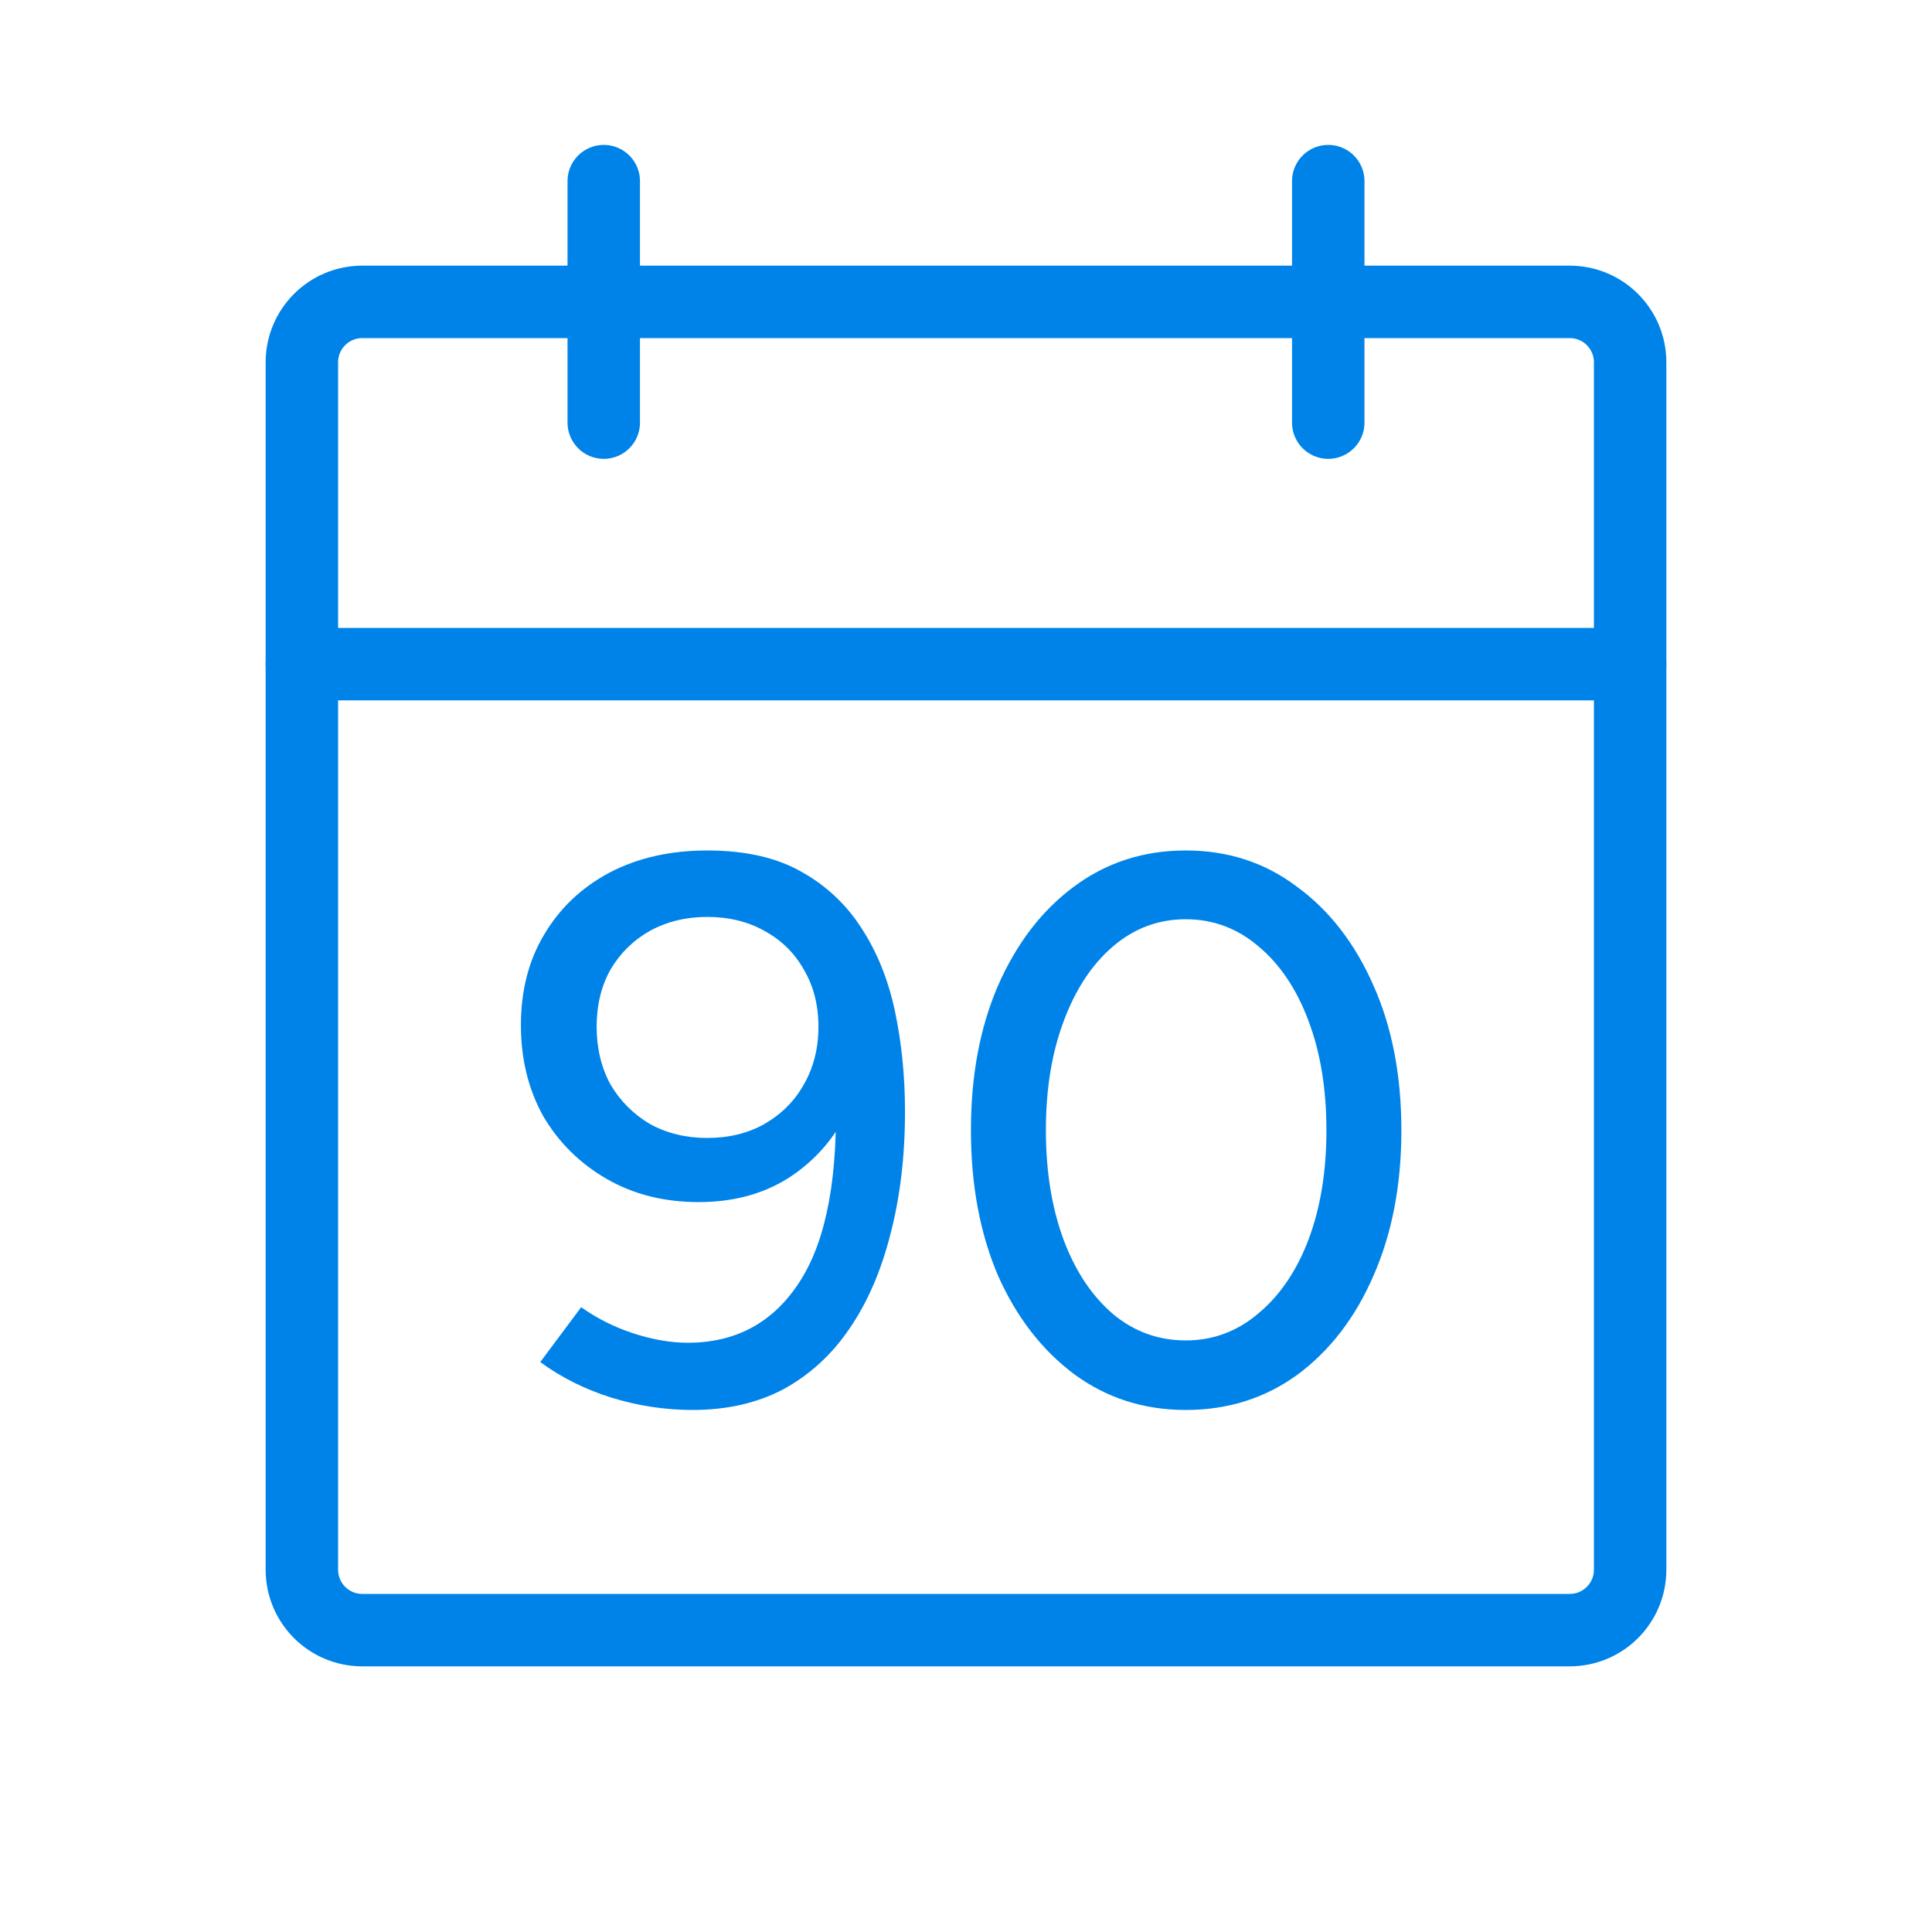
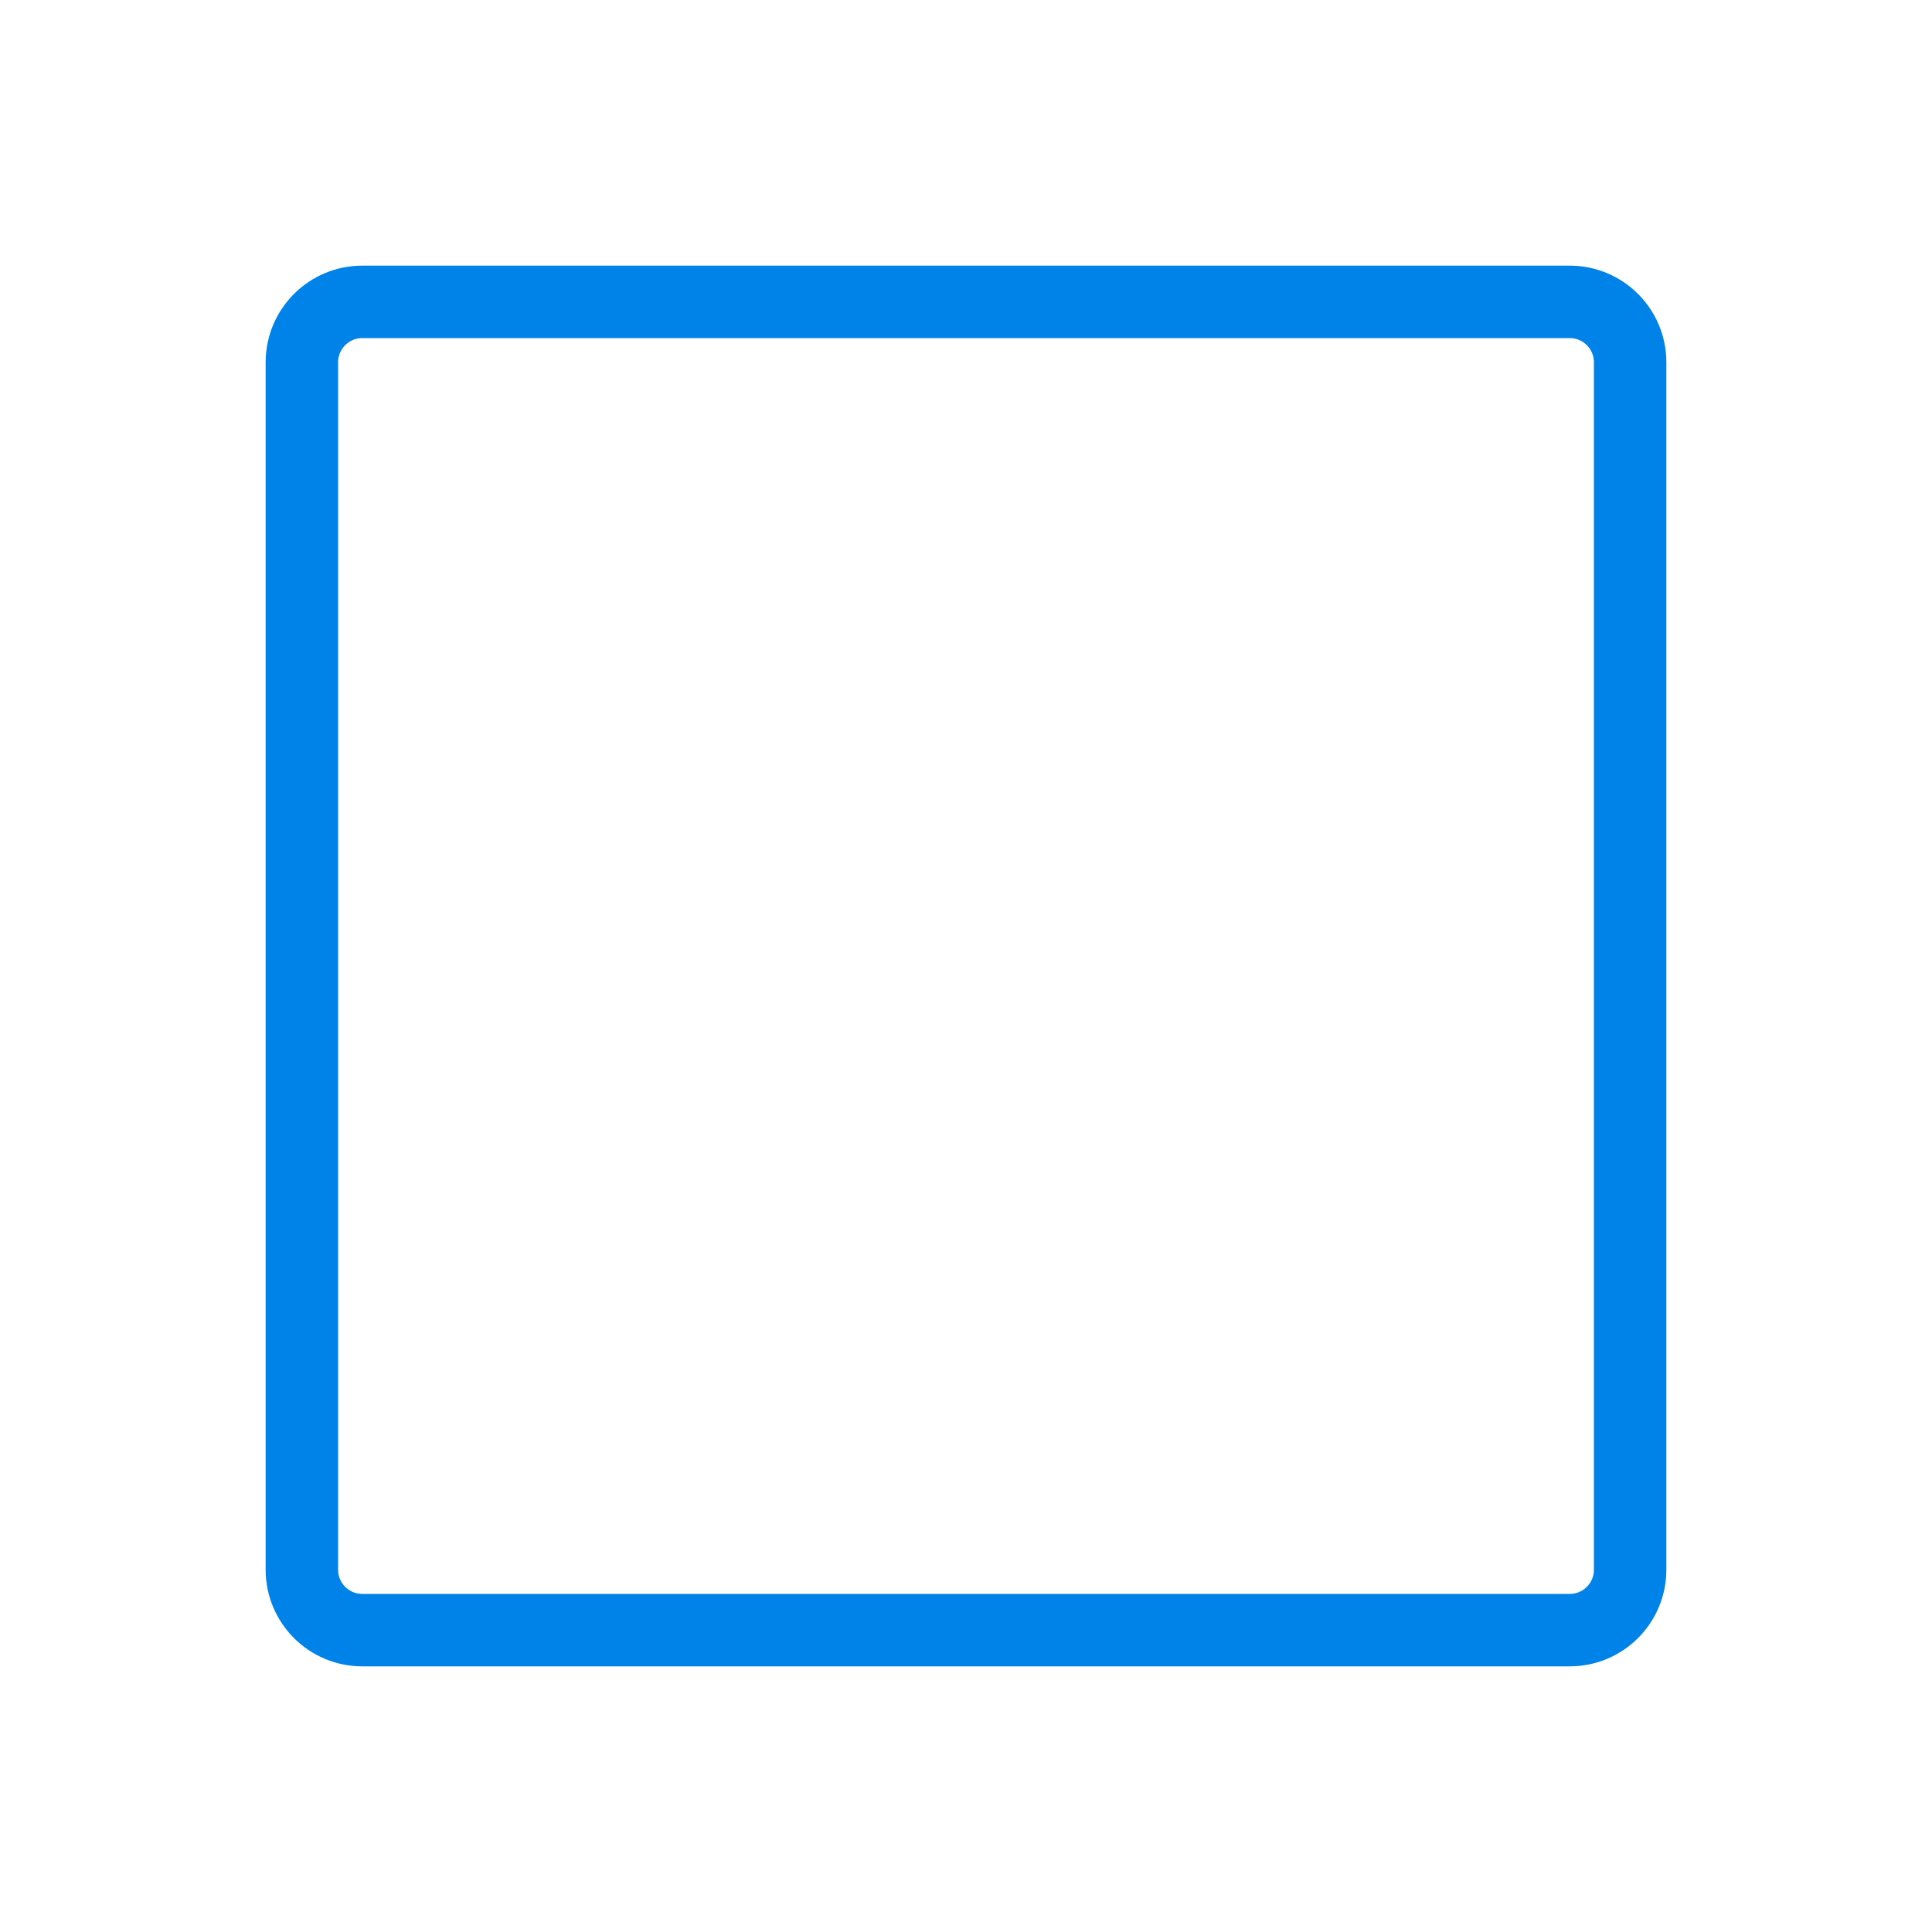
<svg xmlns="http://www.w3.org/2000/svg" width="40" height="40" viewBox="0 0 40 40" fill="none">
  <path d="M32.5 6.25H7.5C6.81 6.25 6.25 6.81 6.25 7.5V32.5C6.25 33.19 6.81 33.75 7.5 33.75H32.5C33.19 33.75 33.75 33.19 33.75 32.5V7.5C33.75 6.81 33.19 6.25 32.5 6.25Z" stroke="#0083E9" stroke-width="1.5" stroke-linecap="round" stroke-linejoin="round" />
-   <path d="M27.5 3.75V8.75" stroke="#0083E9" stroke-width="1.5" stroke-linecap="round" stroke-linejoin="round" />
-   <path d="M12.5 3.75V8.75" stroke="#0083E9" stroke-width="1.5" stroke-linecap="round" stroke-linejoin="round" />
-   <path d="M6.25 13.75H33.75" stroke="#0083E9" stroke-width="1.5" stroke-linecap="round" stroke-linejoin="round" />
-   <path d="M14.641 17.608C15.419 17.608 16.065 17.752 16.577 18.04C17.099 18.328 17.521 18.723 17.841 19.224C18.161 19.715 18.39 20.285 18.529 20.936C18.667 21.587 18.737 22.28 18.737 23.016C18.737 23.944 18.635 24.792 18.433 25.56C18.241 26.317 17.958 26.968 17.585 27.512C17.222 28.045 16.769 28.461 16.225 28.76C15.681 29.048 15.051 29.192 14.337 29.192C13.771 29.192 13.211 29.107 12.657 28.936C12.113 28.765 11.622 28.52 11.185 28.2L12.033 27.064C12.363 27.299 12.726 27.48 13.121 27.608C13.515 27.736 13.889 27.8 14.241 27.8C15.254 27.8 16.033 27.368 16.577 26.504C17.121 25.64 17.361 24.317 17.297 22.536L17.633 22.808C17.377 23.437 16.971 23.944 16.417 24.328C15.873 24.701 15.222 24.888 14.465 24.888C13.75 24.888 13.115 24.728 12.561 24.408C12.006 24.088 11.569 23.656 11.249 23.112C10.939 22.557 10.785 21.928 10.785 21.224C10.785 20.509 10.945 19.885 11.265 19.352C11.585 18.808 12.033 18.381 12.609 18.072C13.195 17.763 13.873 17.608 14.641 17.608ZM14.641 18.984C14.203 18.984 13.809 19.08 13.457 19.272C13.115 19.464 12.843 19.731 12.641 20.072C12.449 20.413 12.353 20.808 12.353 21.256C12.353 21.704 12.449 22.104 12.641 22.456C12.843 22.797 13.115 23.069 13.457 23.272C13.809 23.464 14.203 23.56 14.641 23.56C15.089 23.56 15.483 23.464 15.825 23.272C16.177 23.069 16.449 22.797 16.641 22.456C16.843 22.104 16.945 21.704 16.945 21.256C16.945 20.808 16.843 20.413 16.641 20.072C16.449 19.731 16.177 19.464 15.825 19.272C15.483 19.08 15.089 18.984 14.641 18.984ZM24.55 29.192C23.686 29.192 22.918 28.947 22.246 28.456C21.574 27.955 21.046 27.272 20.662 26.408C20.289 25.533 20.102 24.531 20.102 23.4C20.102 22.269 20.289 21.272 20.662 20.408C21.046 19.533 21.569 18.851 22.23 18.36C22.902 17.859 23.675 17.608 24.55 17.608C25.425 17.608 26.193 17.859 26.854 18.36C27.526 18.851 28.054 19.533 28.438 20.408C28.822 21.272 29.014 22.269 29.014 23.4C29.014 24.531 28.822 25.533 28.438 26.408C28.065 27.272 27.542 27.955 26.87 28.456C26.198 28.947 25.425 29.192 24.55 29.192ZM24.55 27.752C25.115 27.752 25.617 27.565 26.054 27.192C26.502 26.819 26.849 26.307 27.094 25.656C27.339 25.005 27.462 24.253 27.462 23.4C27.462 22.547 27.339 21.795 27.094 21.144C26.849 20.483 26.502 19.965 26.054 19.592C25.617 19.219 25.115 19.032 24.55 19.032C23.985 19.032 23.483 19.219 23.046 19.592C22.609 19.965 22.267 20.483 22.022 21.144C21.777 21.795 21.654 22.547 21.654 23.4C21.654 24.253 21.777 25.011 22.022 25.672C22.267 26.323 22.609 26.835 23.046 27.208C23.483 27.571 23.985 27.752 24.55 27.752Z" fill="#0083E9" />
</svg>